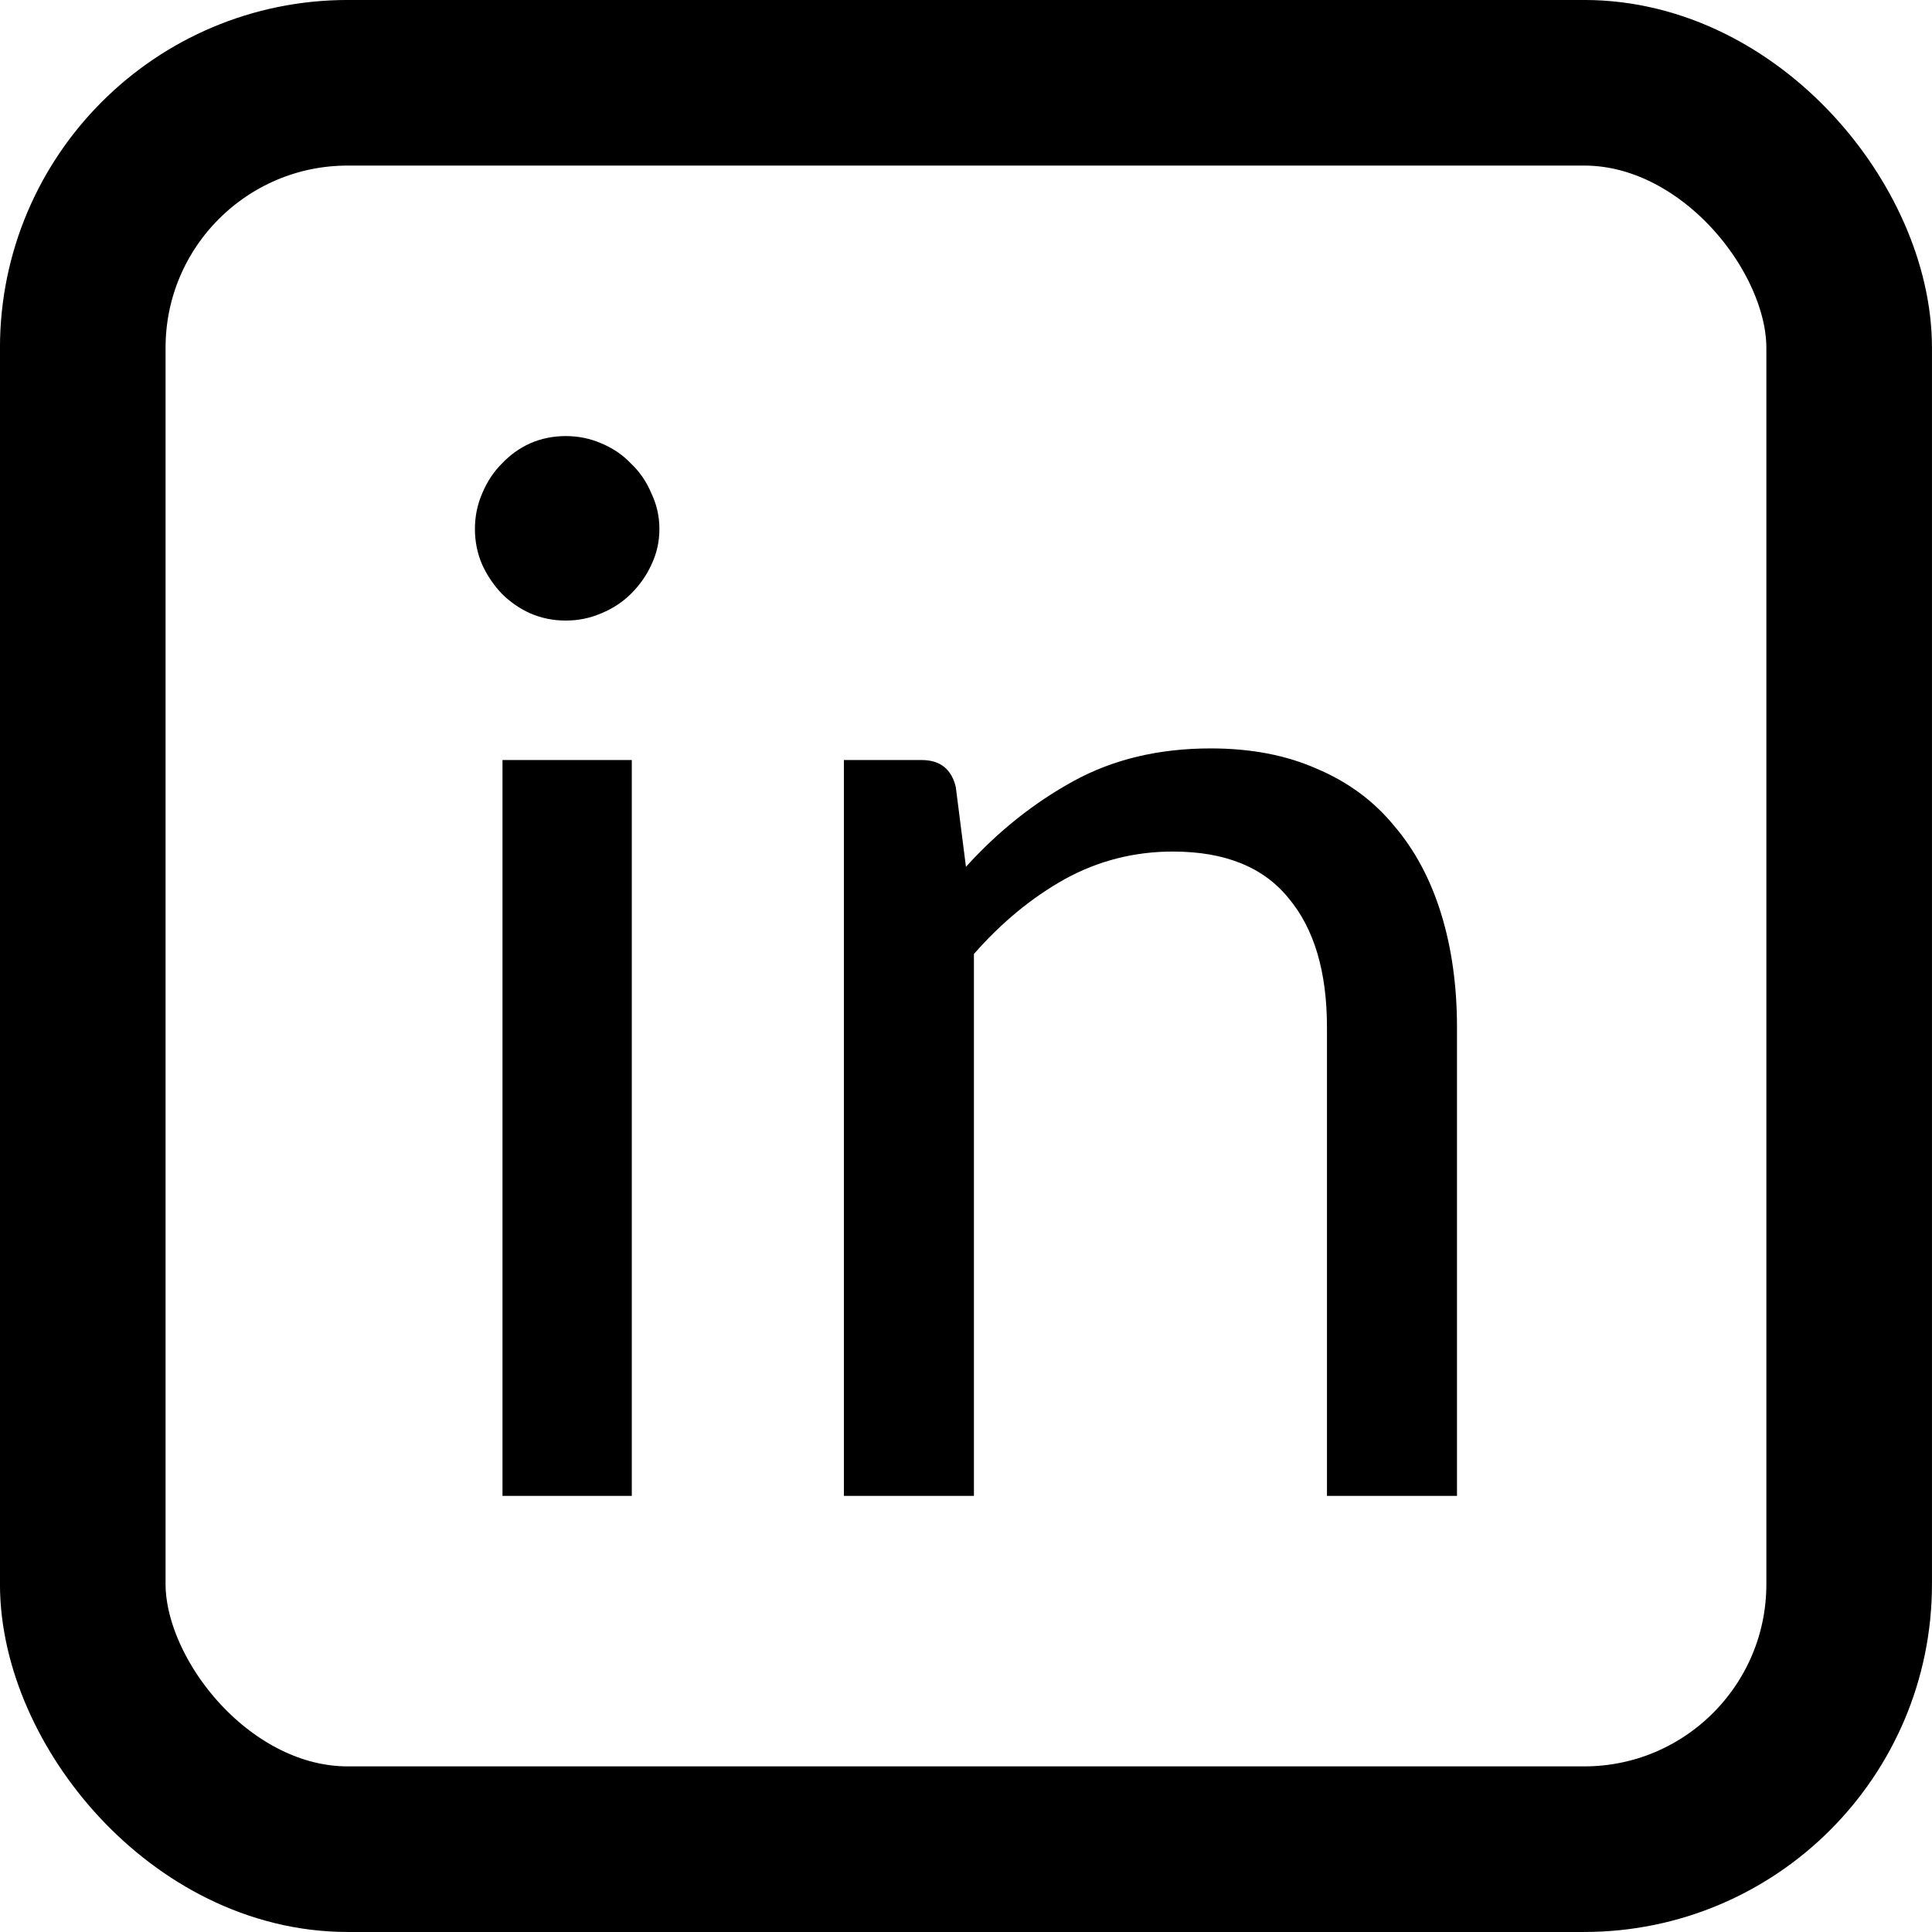
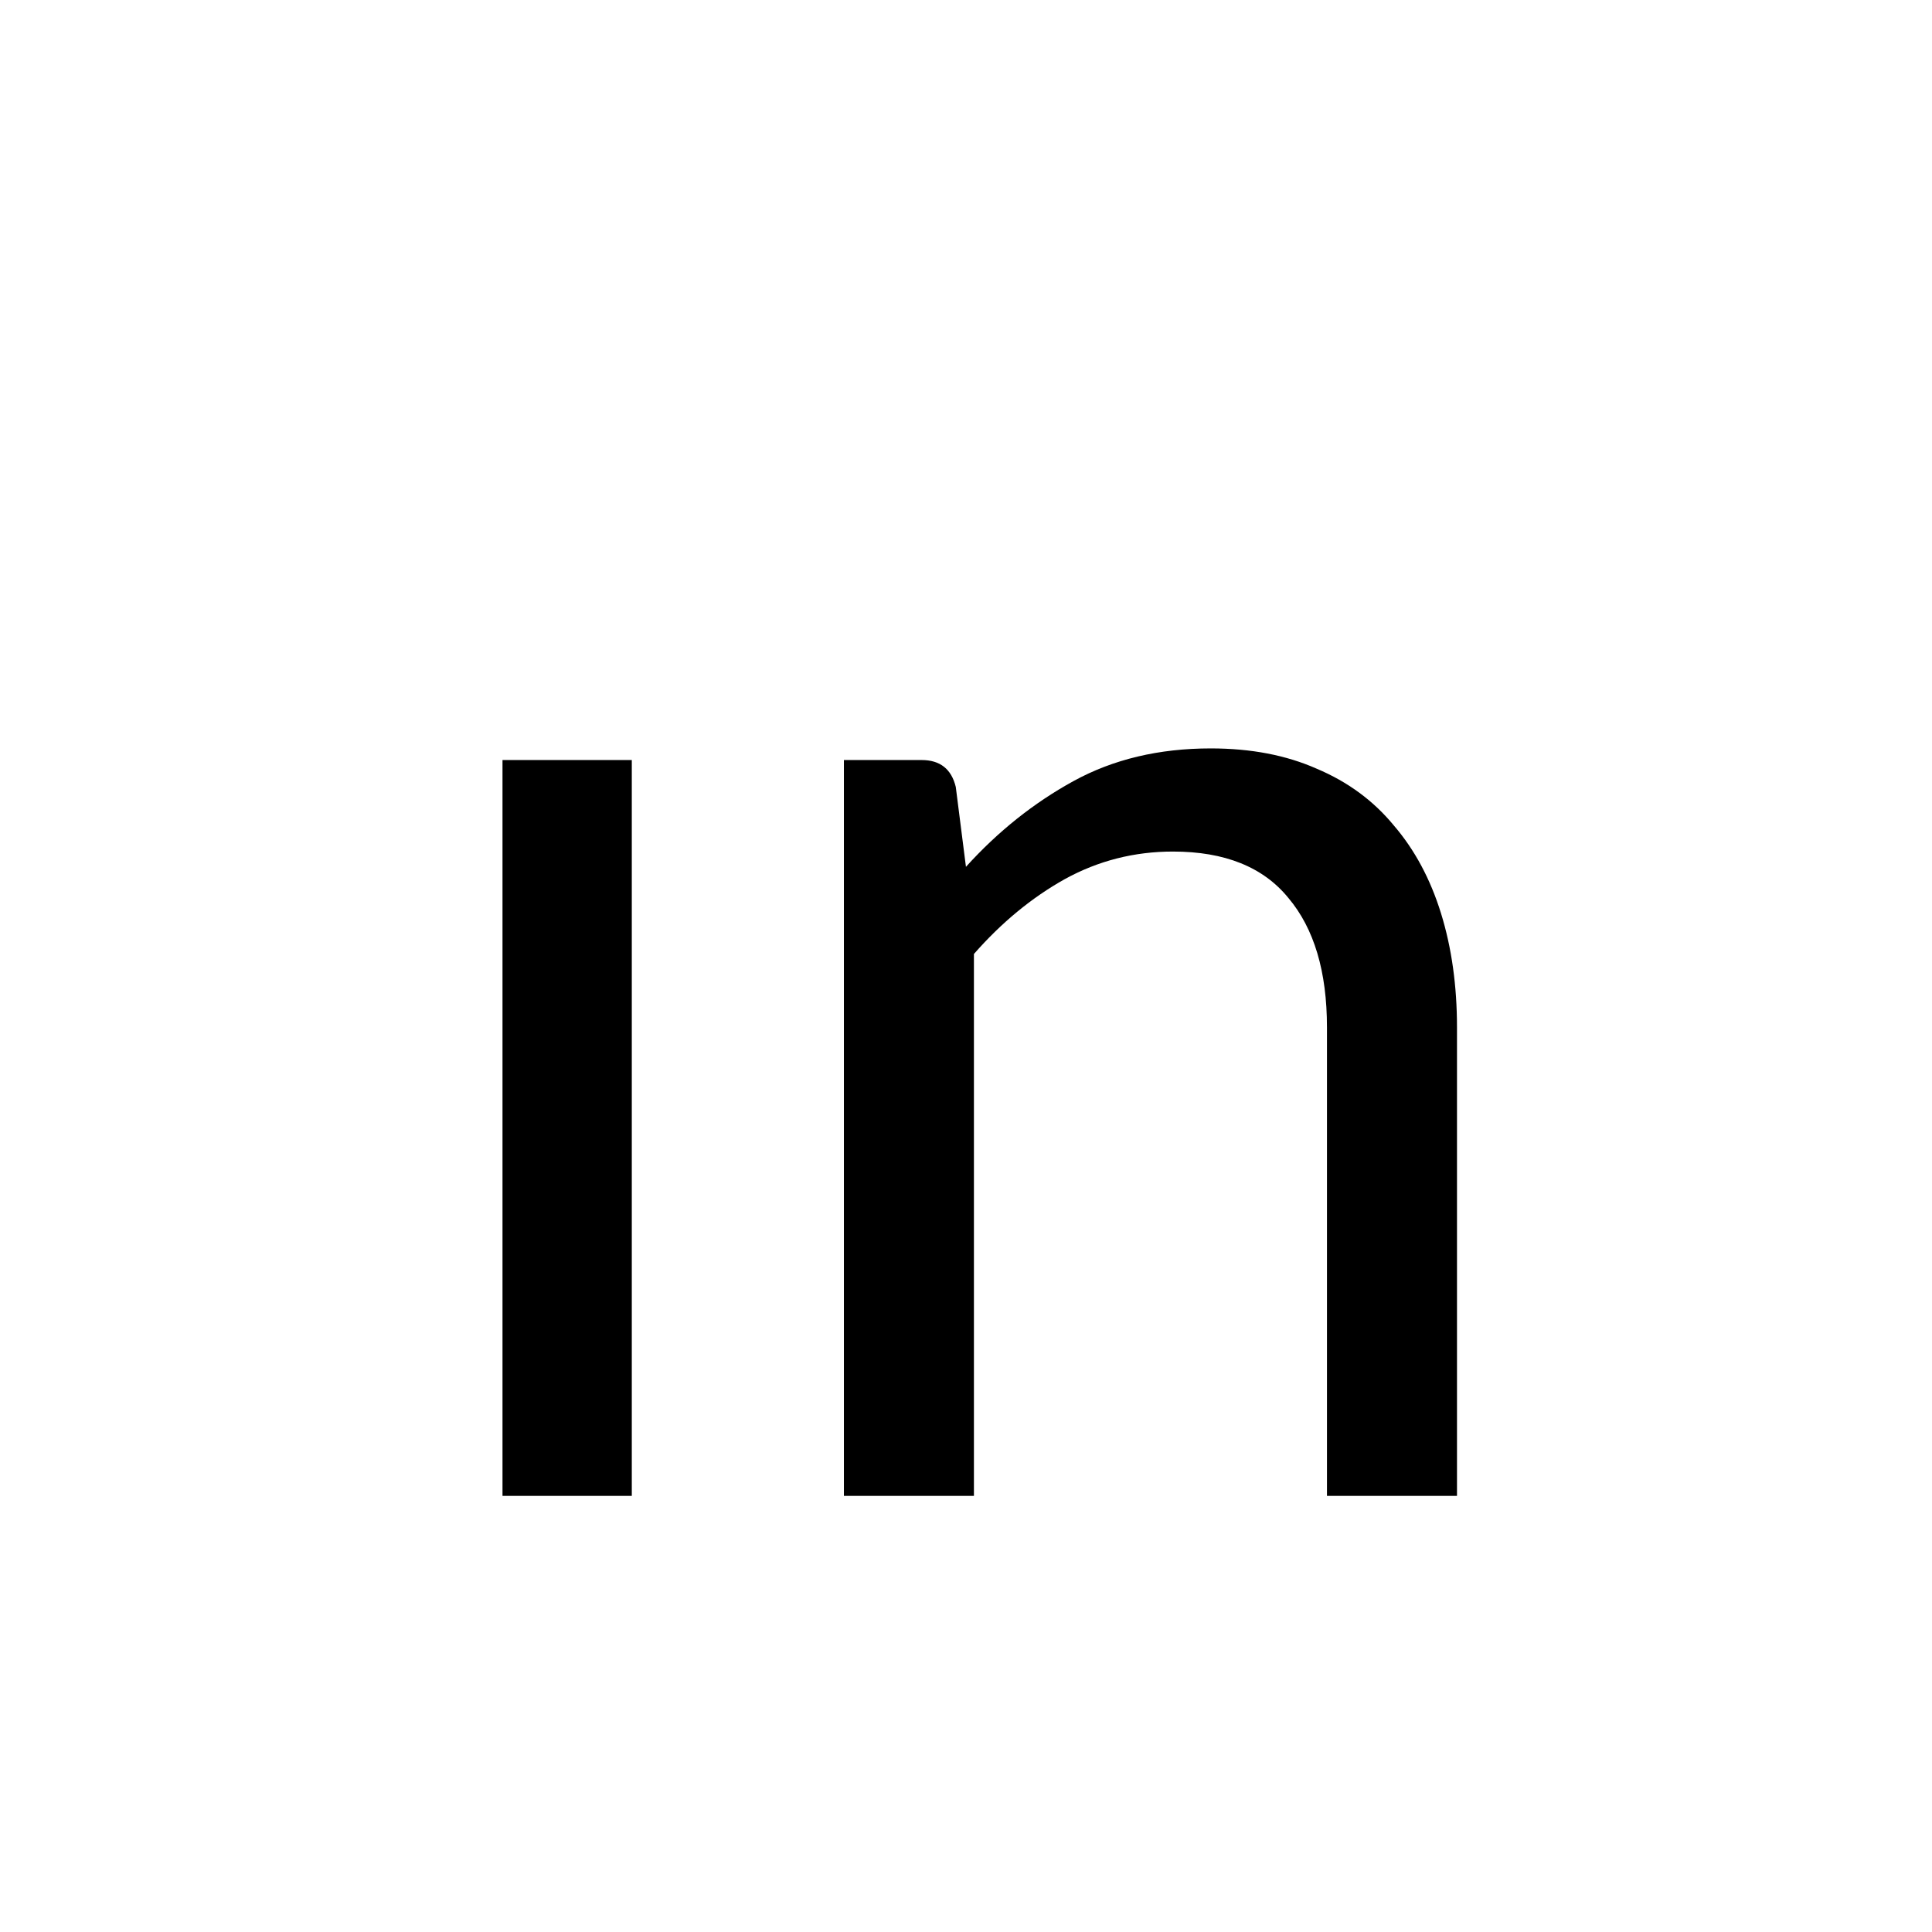
<svg xmlns="http://www.w3.org/2000/svg" xmlns:ns1="http://www.inkscape.org/namespaces/inkscape" xmlns:ns2="http://sodipodi.sourceforge.net/DTD/sodipodi-0.dtd" width="35mm" height="35mm" viewBox="0 0 35 35" version="1.1" id="svg1" ns1:version="1.3 (0e150ed, 2023-07-21)" ns2:docname="linkedin.svg">
  <ns2:namedview id="namedview1" pagecolor="#ffffff" bordercolor="#666666" borderopacity="1.0" ns1:showpageshadow="2" ns1:pageopacity="0.0" ns1:pagecheckerboard="0" ns1:deskcolor="#d1d1d1" ns1:document-units="mm" ns1:zoom="1.405766" ns1:cx="127.33271" ns1:cy="123.77593" ns1:window-width="1920" ns1:window-height="1056" ns1:window-x="1920" ns1:window-y="0" ns1:window-maximized="1" ns1:current-layer="layer1" />
  <defs id="defs1" />
  <g ns1:label="Calque 1" ns1:groupmode="layer" id="layer1" transform="translate(-33.645,-56.08)">
    <g id="g1" transform="matrix(0.32,0,0,0.32,23.898,39.154)" style="stroke-width:3.125">
-       <path style="font-size:82.248px;line-height:1.25;font-family:Lato;-inkscape-font-specification:Lato;stroke-width:0.827" d="m 66.227,95.921 v 41.659 h -7.32 V 95.921 Z m 1.563,-13.077 q 0,1.069 -0.452,2.015 -0.411,0.905 -1.151,1.645 -0.699,0.699 -1.686,1.11 -0.946,0.411 -2.015,0.411 -1.069,0 -2.015,-0.411 -0.905,-0.411 -1.604,-1.11 -0.699,-0.74 -1.11,-1.645 -0.411,-0.946 -0.411,-2.015 0,-1.069 0.411,-2.015 0.411,-0.987 1.11,-1.686 0.699,-0.74 1.604,-1.151 0.946,-0.411 2.015,-0.411 1.069,0 2.015,0.411 0.987,0.411 1.686,1.151 0.74,0.699 1.151,1.686 0.452,0.946 0.452,2.015 z m 10.445,54.736 V 95.921 h 4.4 q 1.563,0 1.933,1.522 l 0.576,4.524 q 2.714,-3.002 6.086,-4.853 3.372,-1.851 7.772,-1.851 3.413,0 6.004,1.151 2.632,1.11 4.359,3.208 1.768,2.056 2.673,4.976 0.905,2.92 0.905,6.456 v 26.525 h -7.361 v -26.525 q 0,-4.729 -2.18,-7.32 -2.138,-2.632 -6.539,-2.632 -3.29,0 -6.127,1.563 -2.796,1.563 -5.141,4.236 v 30.679 z" id="text1" aria-label="in" />
-       <rect style="fill:none;stroke:#000000;stroke-width:9.375;stroke-linecap:round;stroke-linejoin:round;stroke-dasharray:none;stroke-opacity:1" id="rect1" width="100" height="100" x="35.145" y="57.58" ry="15" />
+       <path style="font-size:82.248px;line-height:1.25;font-family:Lato;-inkscape-font-specification:Lato;stroke-width:0.827" d="m 66.227,95.921 v 41.659 h -7.32 V 95.921 Z m 1.563,-13.077 z m 10.445,54.736 V 95.921 h 4.4 q 1.563,0 1.933,1.522 l 0.576,4.524 q 2.714,-3.002 6.086,-4.853 3.372,-1.851 7.772,-1.851 3.413,0 6.004,1.151 2.632,1.11 4.359,3.208 1.768,2.056 2.673,4.976 0.905,2.92 0.905,6.456 v 26.525 h -7.361 v -26.525 q 0,-4.729 -2.18,-7.32 -2.138,-2.632 -6.539,-2.632 -3.29,0 -6.127,1.563 -2.796,1.563 -5.141,4.236 v 30.679 z" id="text1" aria-label="in" />
    </g>
  </g>
</svg>